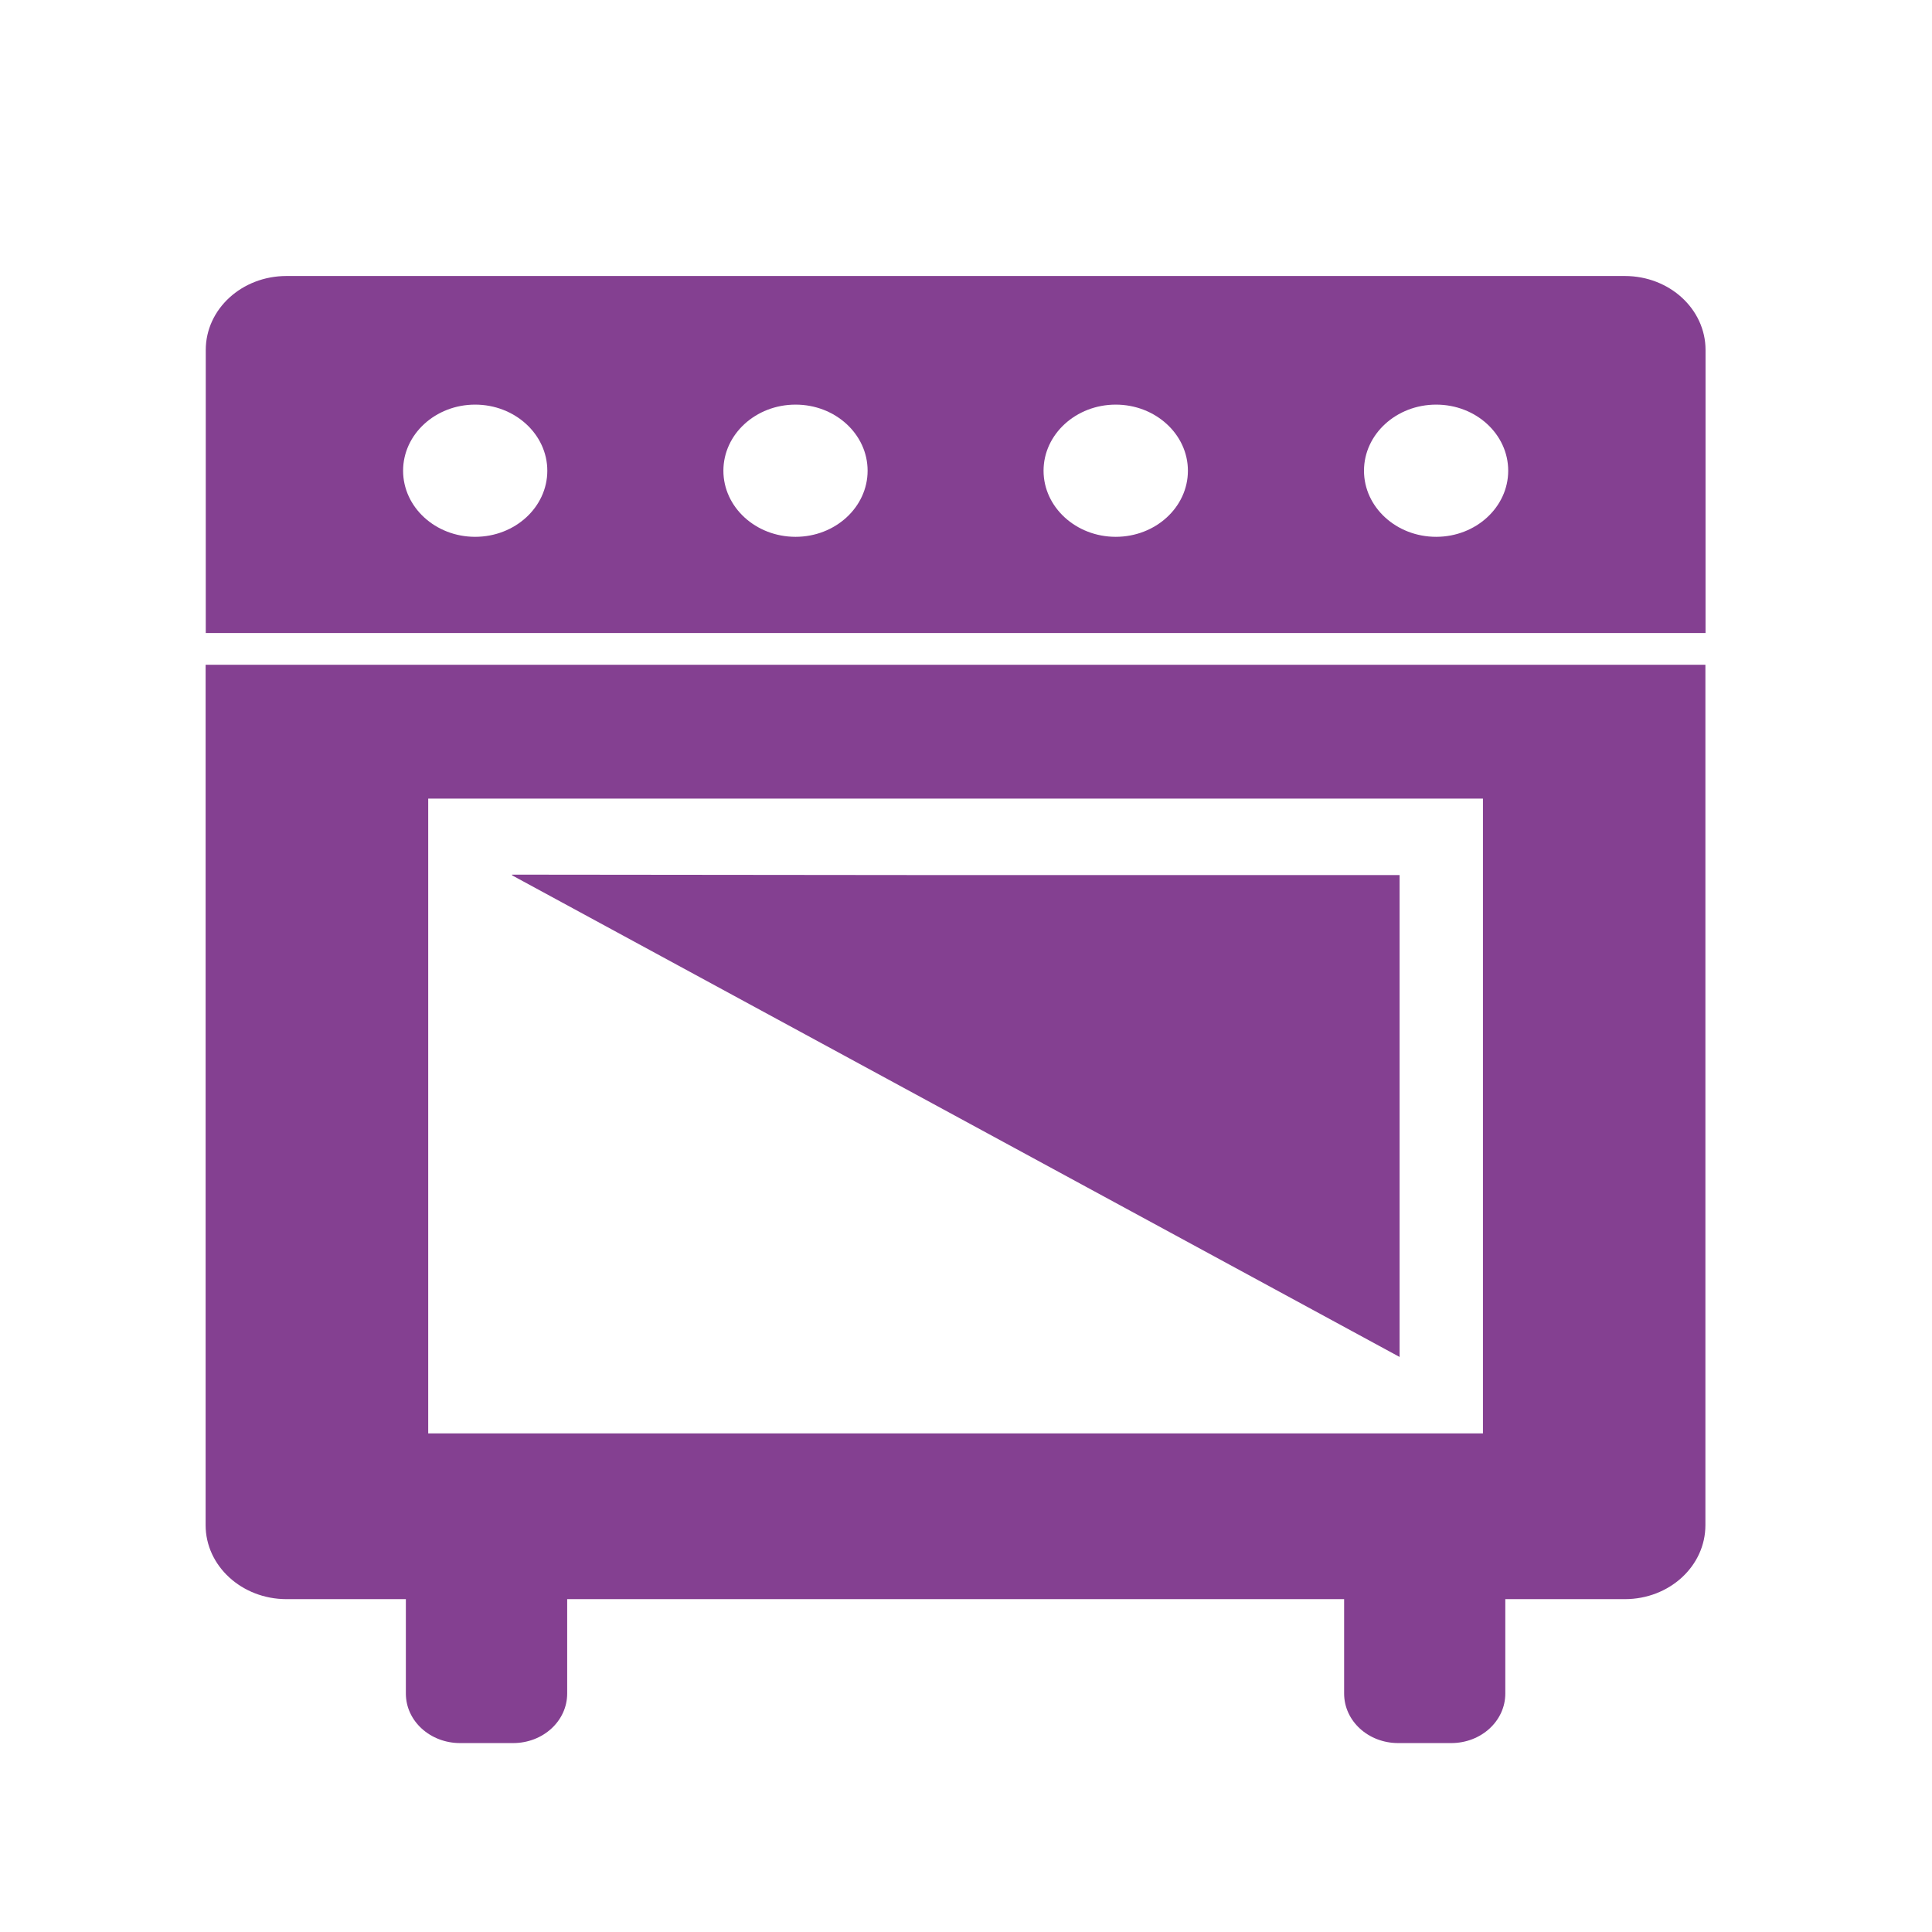
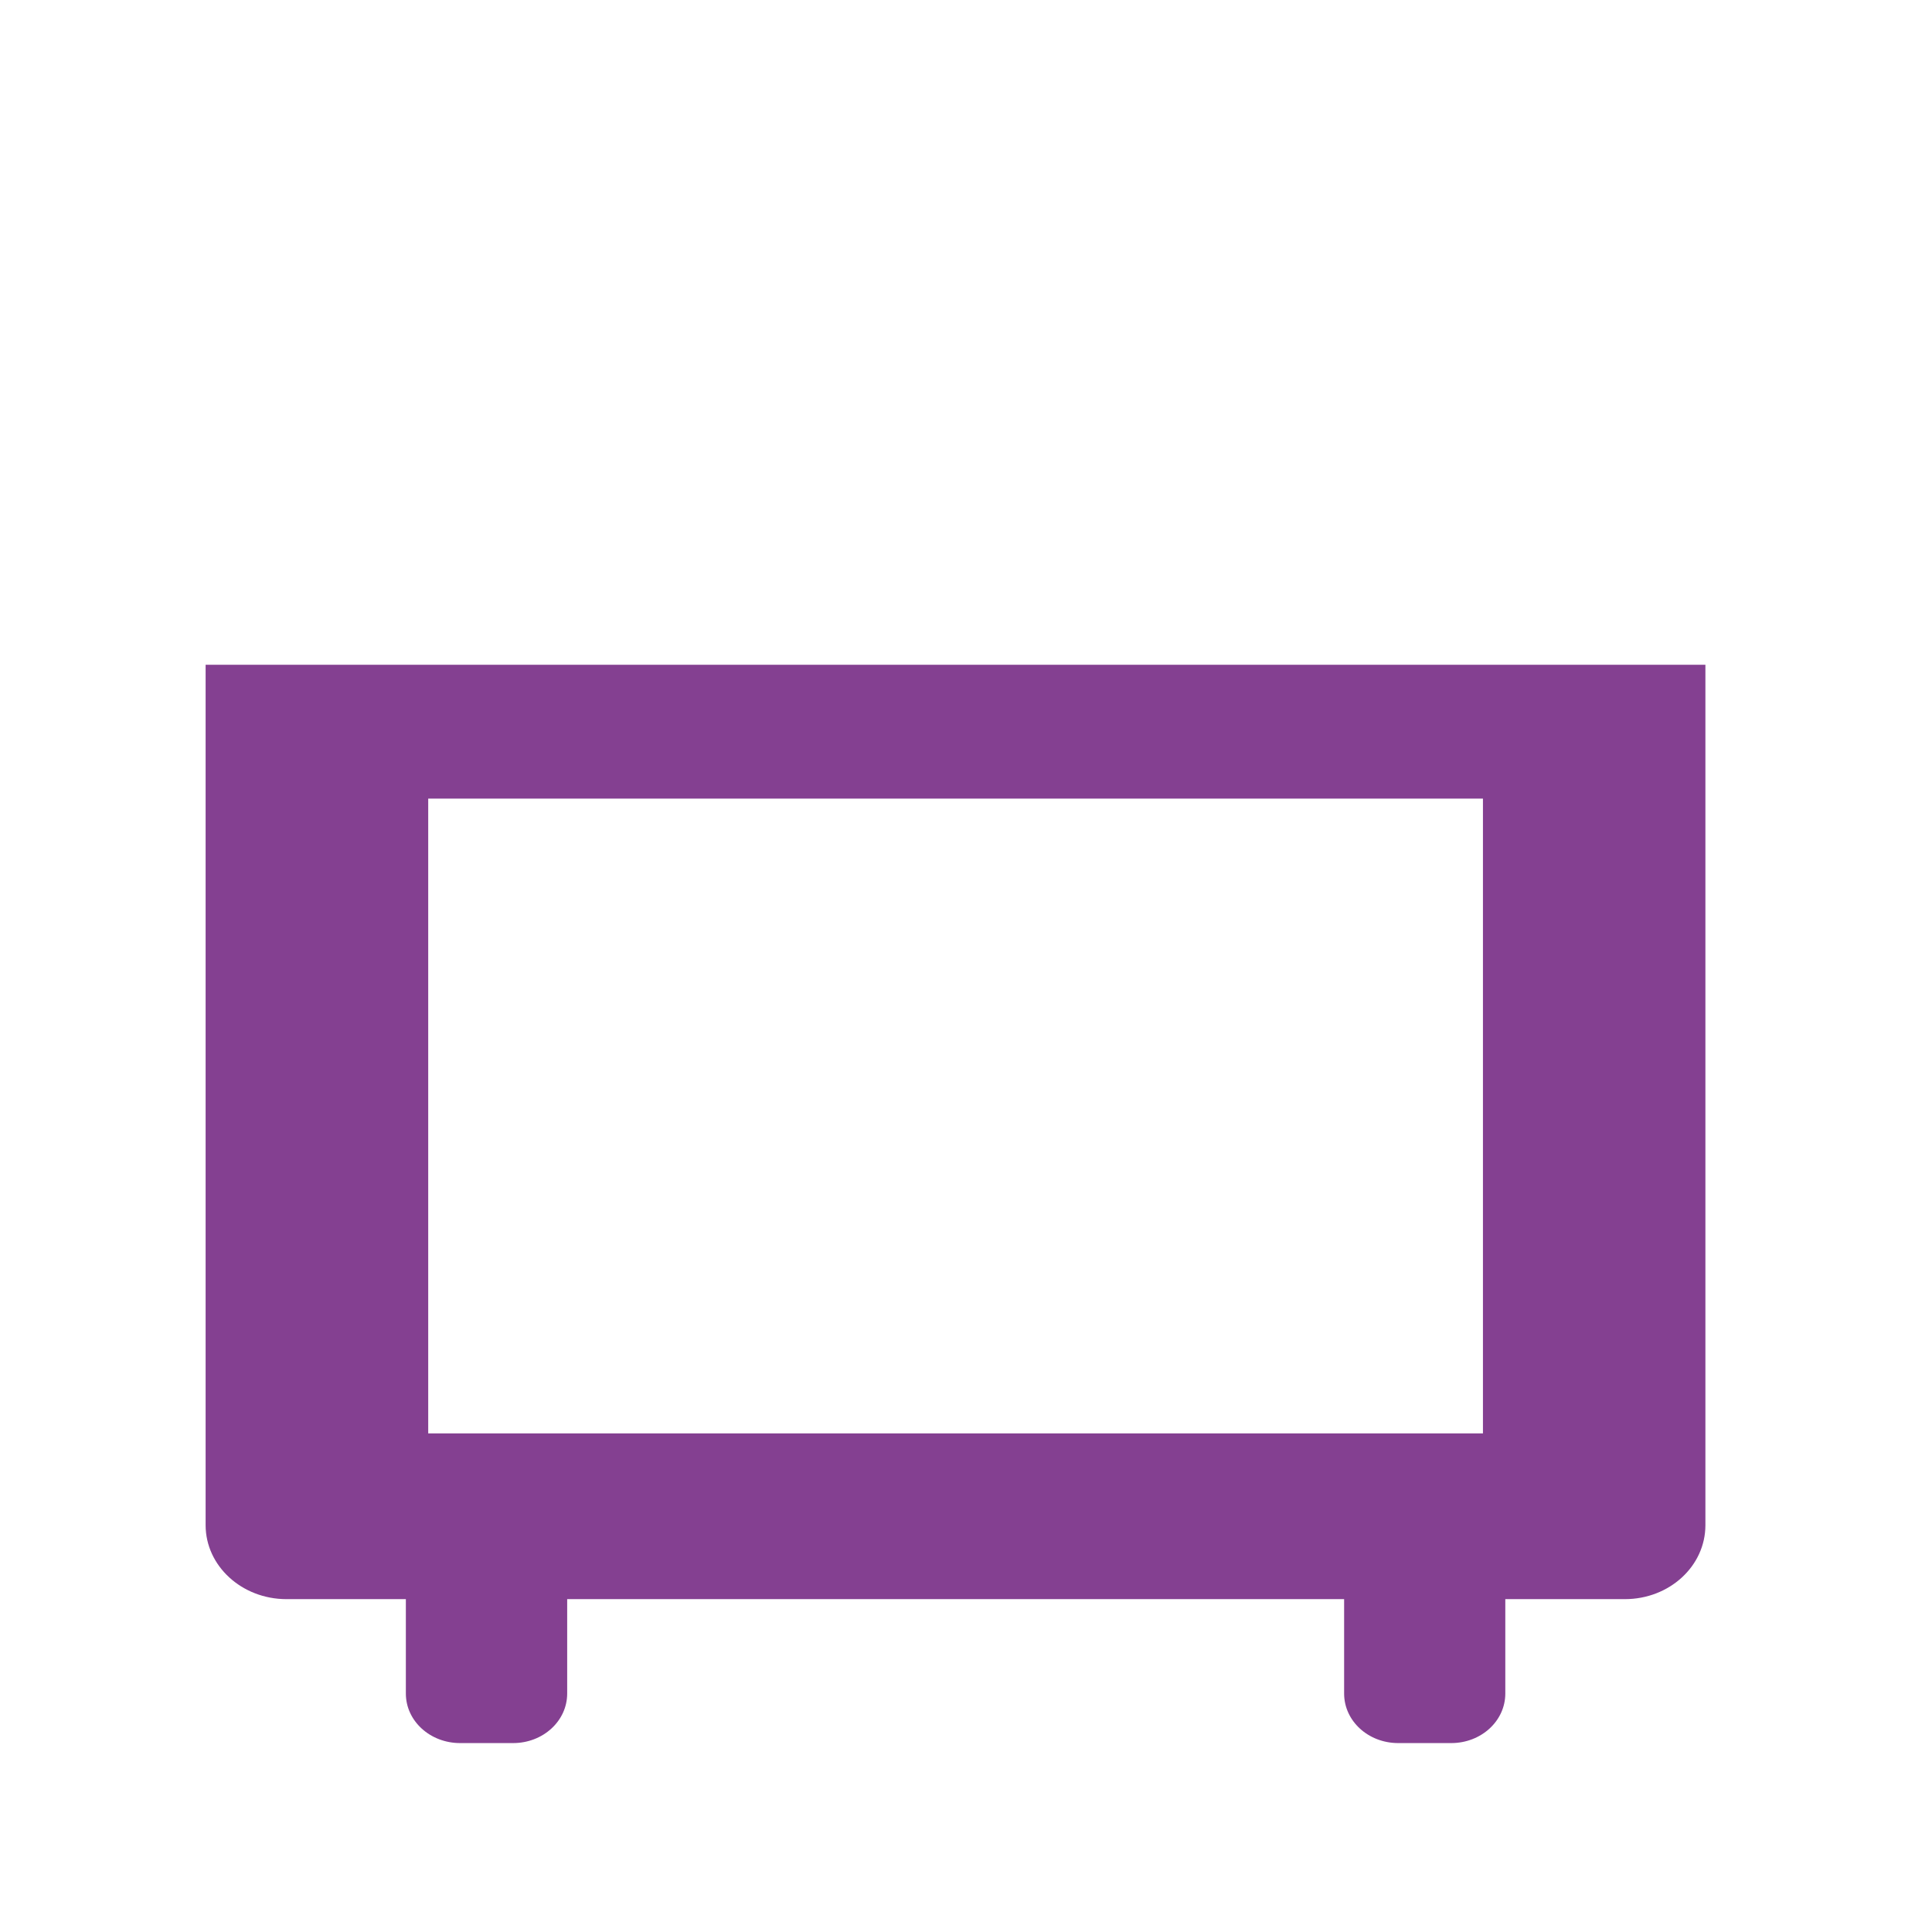
<svg xmlns="http://www.w3.org/2000/svg" id="_レイヤー_1" viewBox="0 0 140 140">
  <defs>
    <style>.cls-1{fill:#844091;stroke-width:0px;}</style>
  </defs>
-   <path class="cls-1" d="m117.74,20H20.76c-3.24,0-5.85,2.4-5.85,5.36v20.51h108.68v-20.51c0-2.96-2.61-5.36-5.85-5.36m-83.31,18.9c-2.88,0-5.22-2.15-5.22-4.79s2.34-4.79,5.22-4.79,5.23,2.15,5.23,4.79-2.34,4.79-5.23,4.79m23.22,0c-2.89,0-5.23-2.15-5.23-4.79s2.34-4.79,5.23-4.79,5.22,2.15,5.22,4.79-2.34,4.79-5.22,4.79m23.2,0c-2.88,0-5.23-2.15-5.23-4.79s2.35-4.79,5.23-4.79,5.23,2.15,5.23,4.79-2.34,4.79-5.23,4.79m23.22,0c-2.89,0-5.23-2.15-5.23-4.79s2.34-4.79,5.23-4.79,5.22,2.15,5.22,4.79-2.34,4.79-5.22,4.79" />
  <path class="cls-1" d="m14.9,110.52c0,2.95,2.62,5.36,5.86,5.36h8.65v6.84c0,1.99,1.76,3.59,3.93,3.59h3.84c2.17,0,3.92-1.6,3.92-3.59v-6.84h56.3v6.84c0,1.99,1.75,3.59,3.92,3.59h3.84c2.17,0,3.92-1.6,3.92-3.59v-6.84h8.66c3.24,0,5.84-2.4,5.84-5.36v-62.35H14.9v62.35Zm16.12-52.65h76.44v46H31.03v-46Z" />
-   <polygon class="cls-1" points="37.09 63.38 37.14 63.41 37.07 63.41 101.42 98.33 101.42 63.41 66.83 63.41 37.09 63.38" />
</svg>